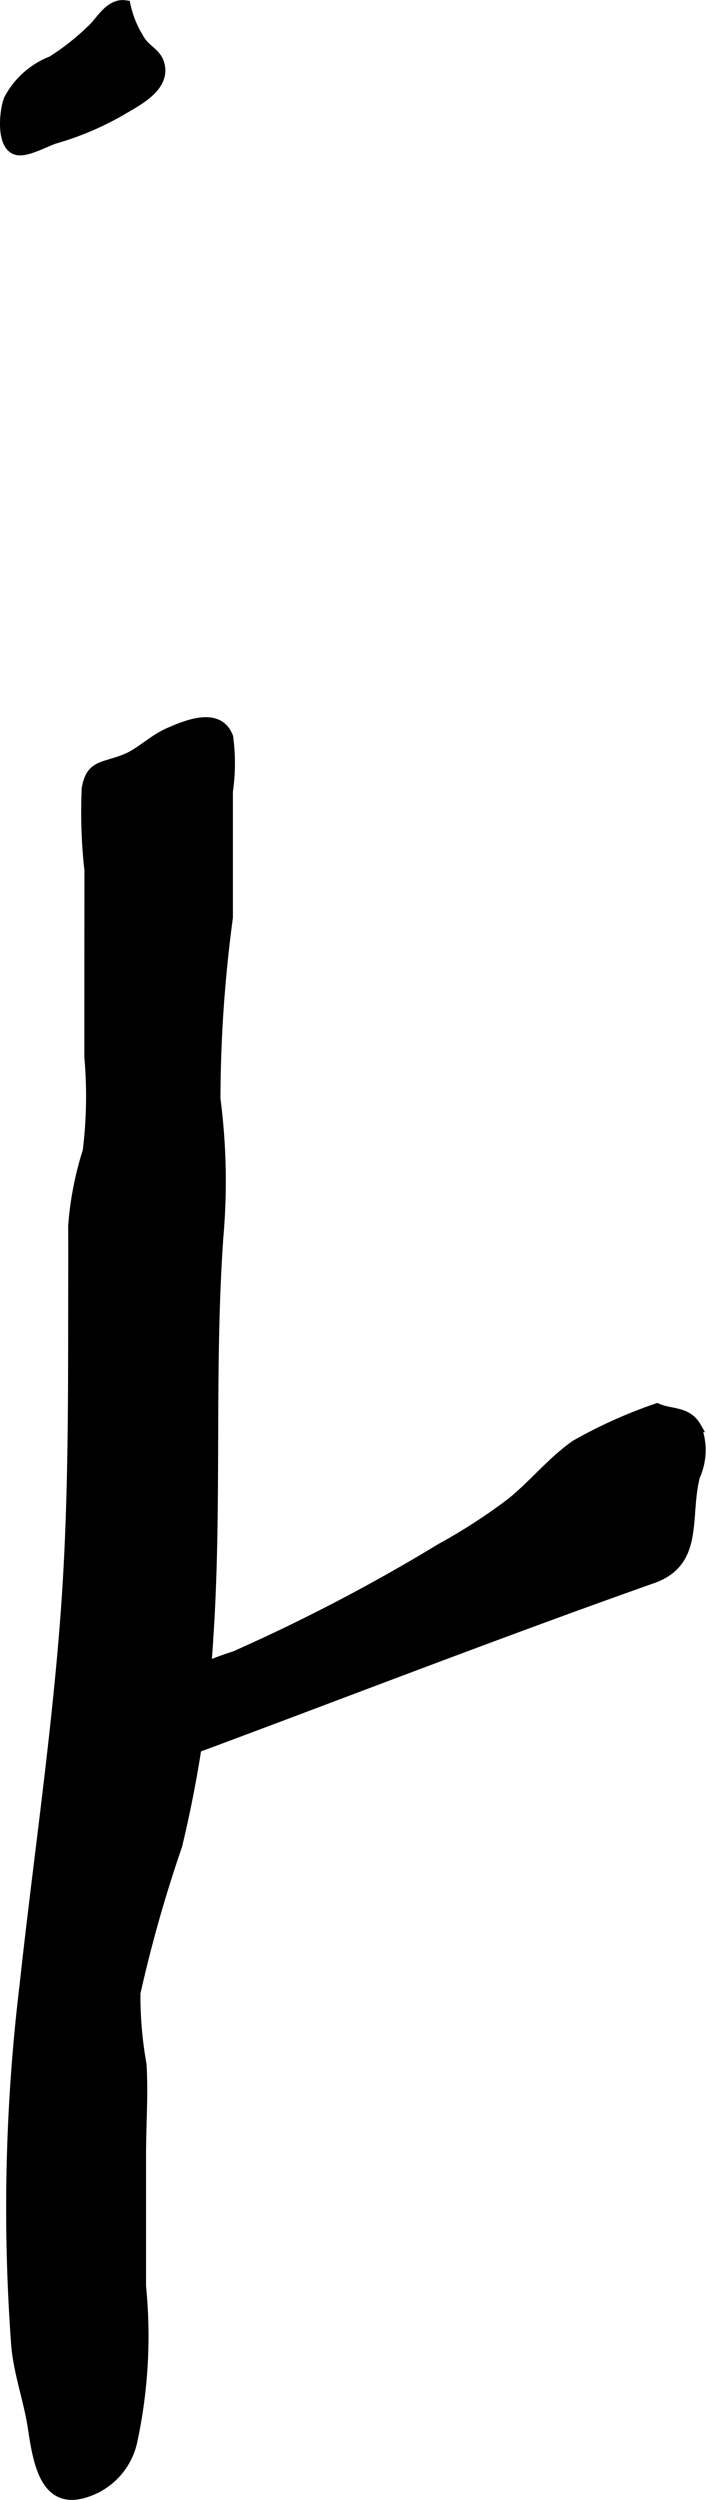
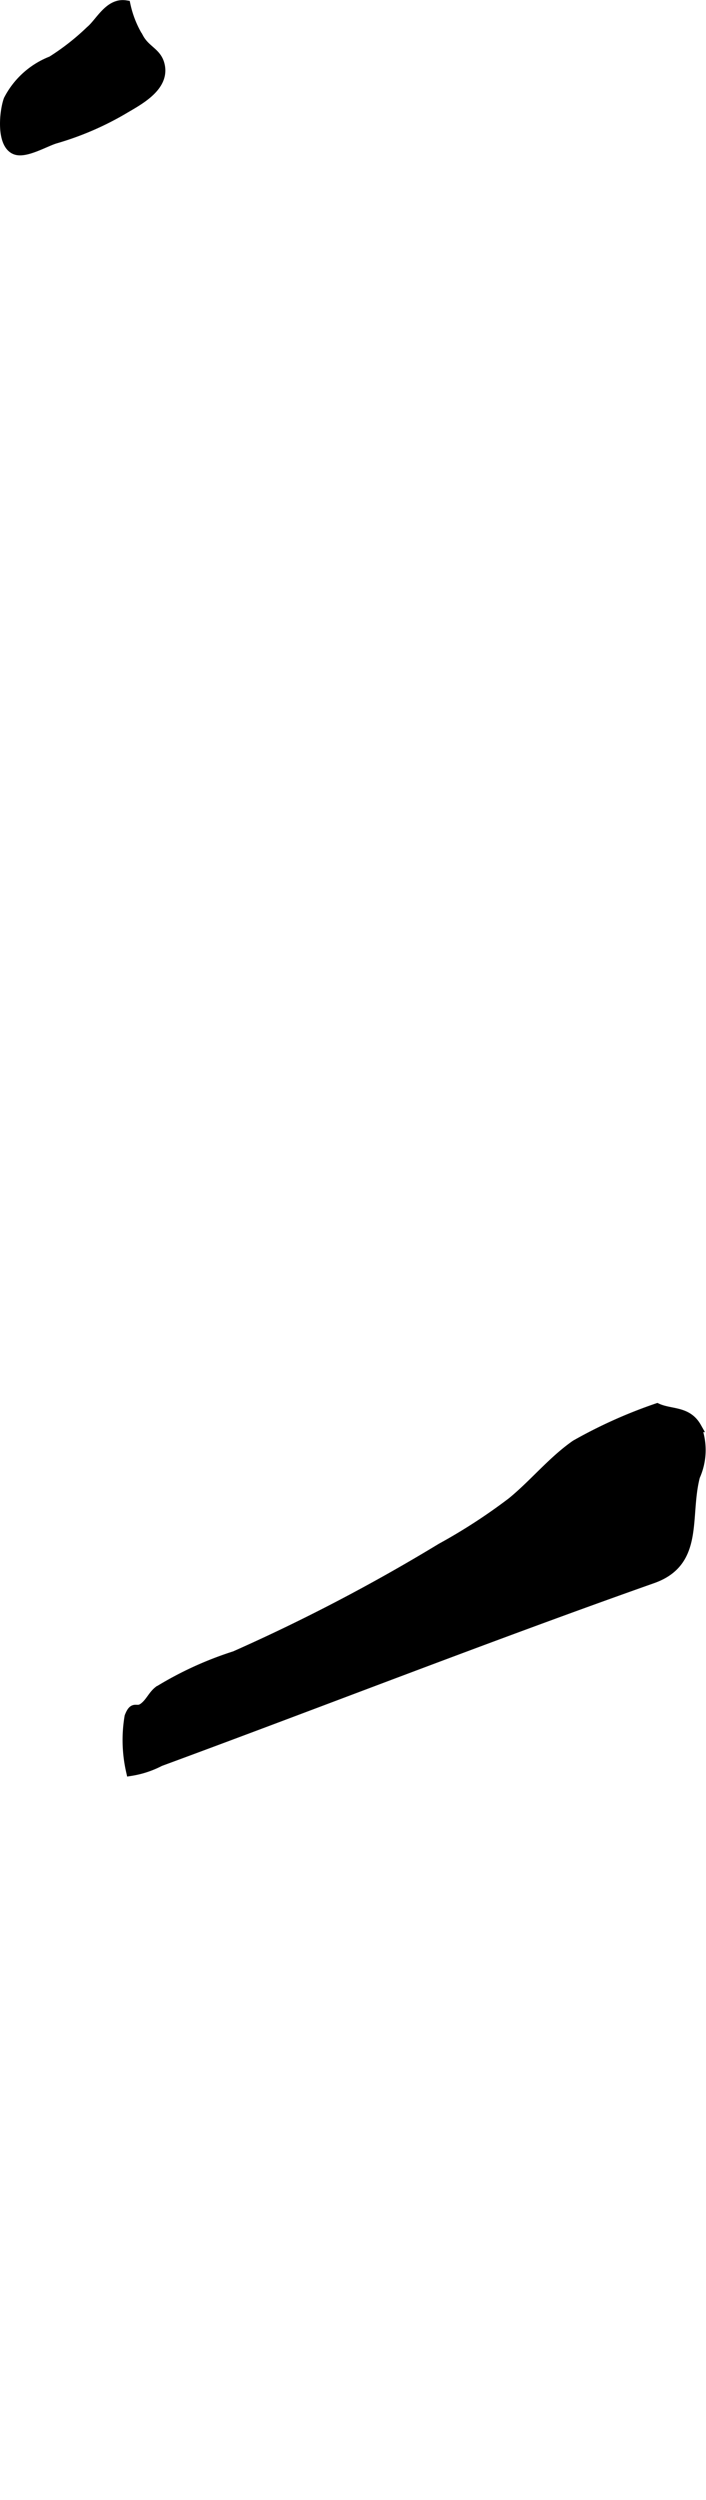
<svg xmlns="http://www.w3.org/2000/svg" version="1.1" width="3.822mm" height="13.519mm" viewBox="0 0 10.834 38.322">
  <defs>
    <style type="text/css">
      .a {
        stroke: #000;
        stroke-miterlimit: 10;
        stroke-width: 0.15px;
      }
    </style>
  </defs>
-   <path class="a" d="M1.008,24.698c.113-1.544.112-3.064.113-4.612,0-.43.003-.861,0-1.292a4.985,4.985,0,0,1,.223-1.149,6.872,6.872,0,0,0,.025-1.445q0-1.429.002-2.857a7.96,7.96,0,0,1-.042-1.255c.064-.371.249-.317.591-.453.228-.09.424-.296.665-.402.315-.14.771-.314.918.064a2.975,2.975,0,0,1-.004.833v1.934a21.186,21.186,0,0,0-.191,2.779,9.778,9.778,0,0,1,.044,2.126c-.142,2.037-.018,4.081-.152,6.118a18.382,18.382,0,0,1-.479,3.204,20.997,20.997,0,0,0-.641,2.261,6.019,6.019,0,0,0,.094,1.097c.027.465-.008.931-.008,1.397v2.002a7.654,7.654,0,0,1-.139,2.398,1.058,1.058,0,0,1-.676.75c-.663.243-.769-.454-.849-.982-.064-.422-.214-.821-.254-1.25a28.537,28.537,0,0,1,.128-5.54C.584,28.513.867,26.619,1.008,24.698Z" />
  <path class="a" d="M6.771,23.73a8.68,8.68,0,0,0,1.082-.702c.337-.274.625-.633.98-.88a7.354,7.354,0,0,1,1.251-.562c.211.096.46.036.605.292a.978.978,0,0,1-.022.752c-.161.622.071,1.311-.653,1.567-2.531.894-5.054,1.881-7.56,2.804a1.453,1.453,0,0,1-.445.147,2.151,2.151,0,0,1-.023-.833c.075-.191.104-.048.227-.146.096-.077.131-.179.22-.249a5.343,5.343,0,0,1,1.172-.536A27.871,27.871,0,0,0,6.771,23.73Z" />
  <path class="a" d="M.793.935a1.253,1.253,0,0,0-.663.596c-.066.182-.116.696.119.768.156.046.448-.128.599-.173a4.563,4.563,0,0,0,1.038-.445c.222-.133.655-.347.564-.693-.049-.188-.218-.215-.322-.408a1.613,1.613,0,0,1-.2-.5c-.253-.04-.392.267-.541.39A3.691,3.691,0,0,1,.793.935Z" />
</svg>